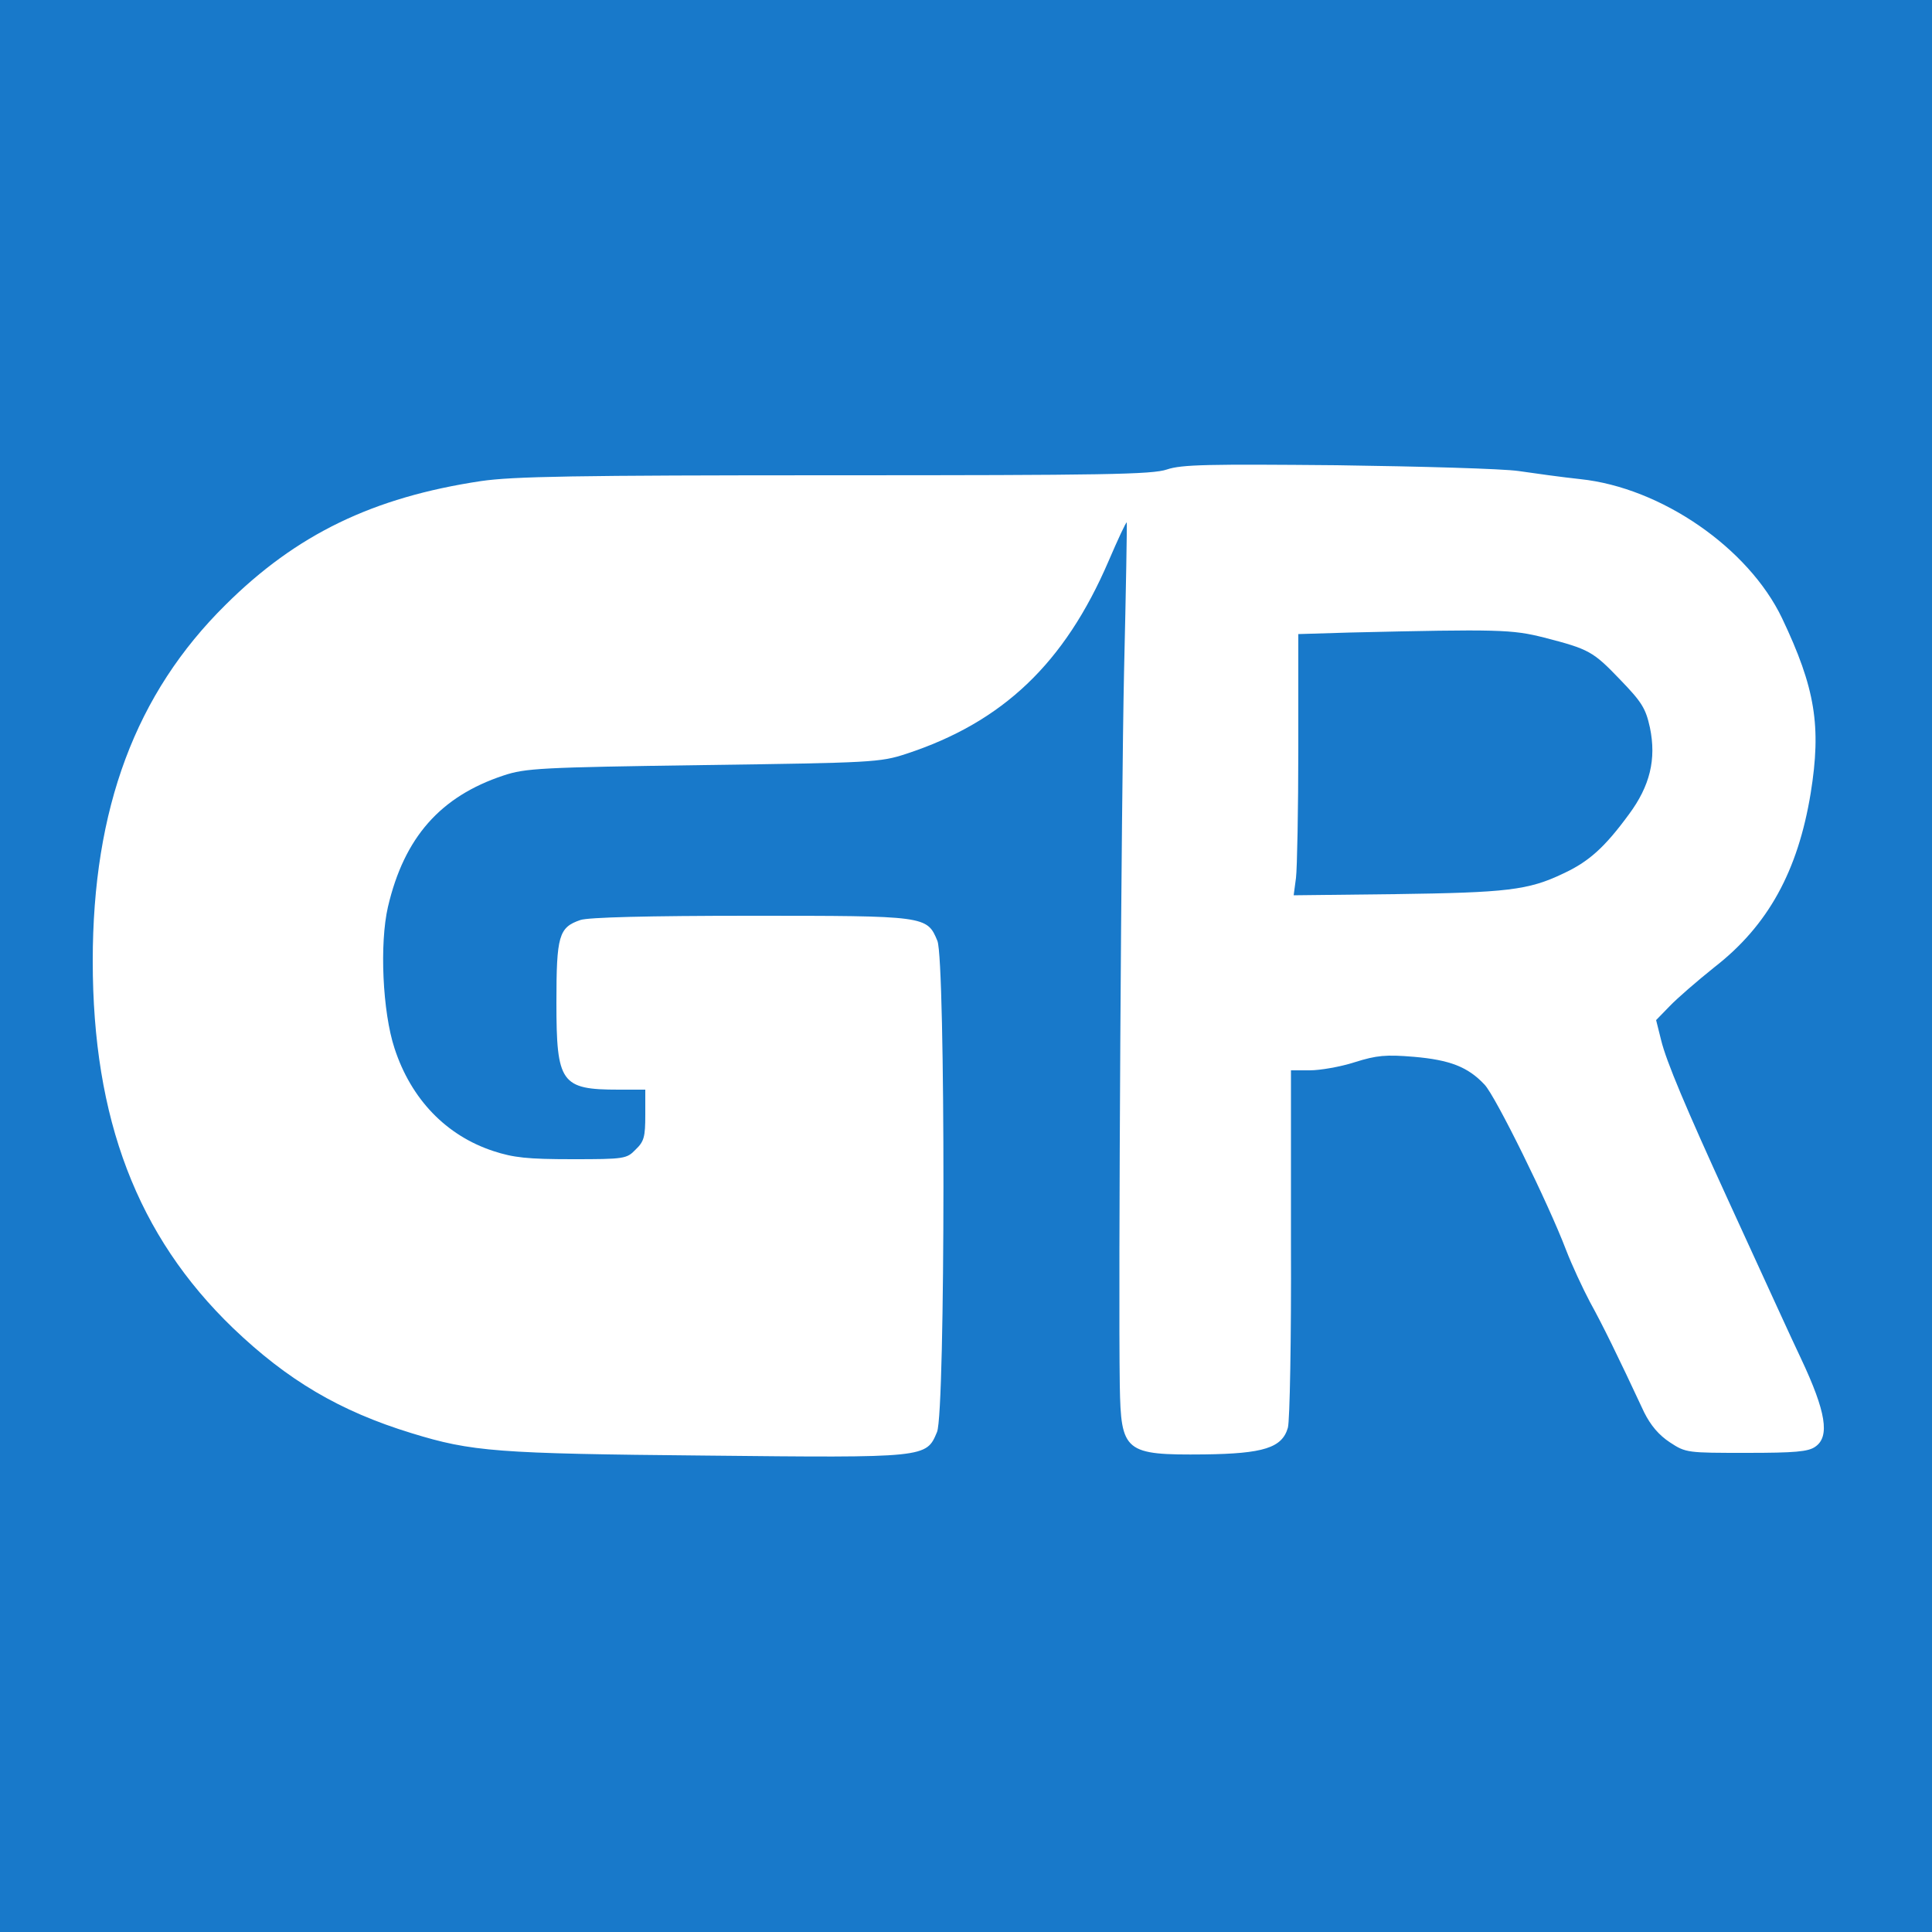
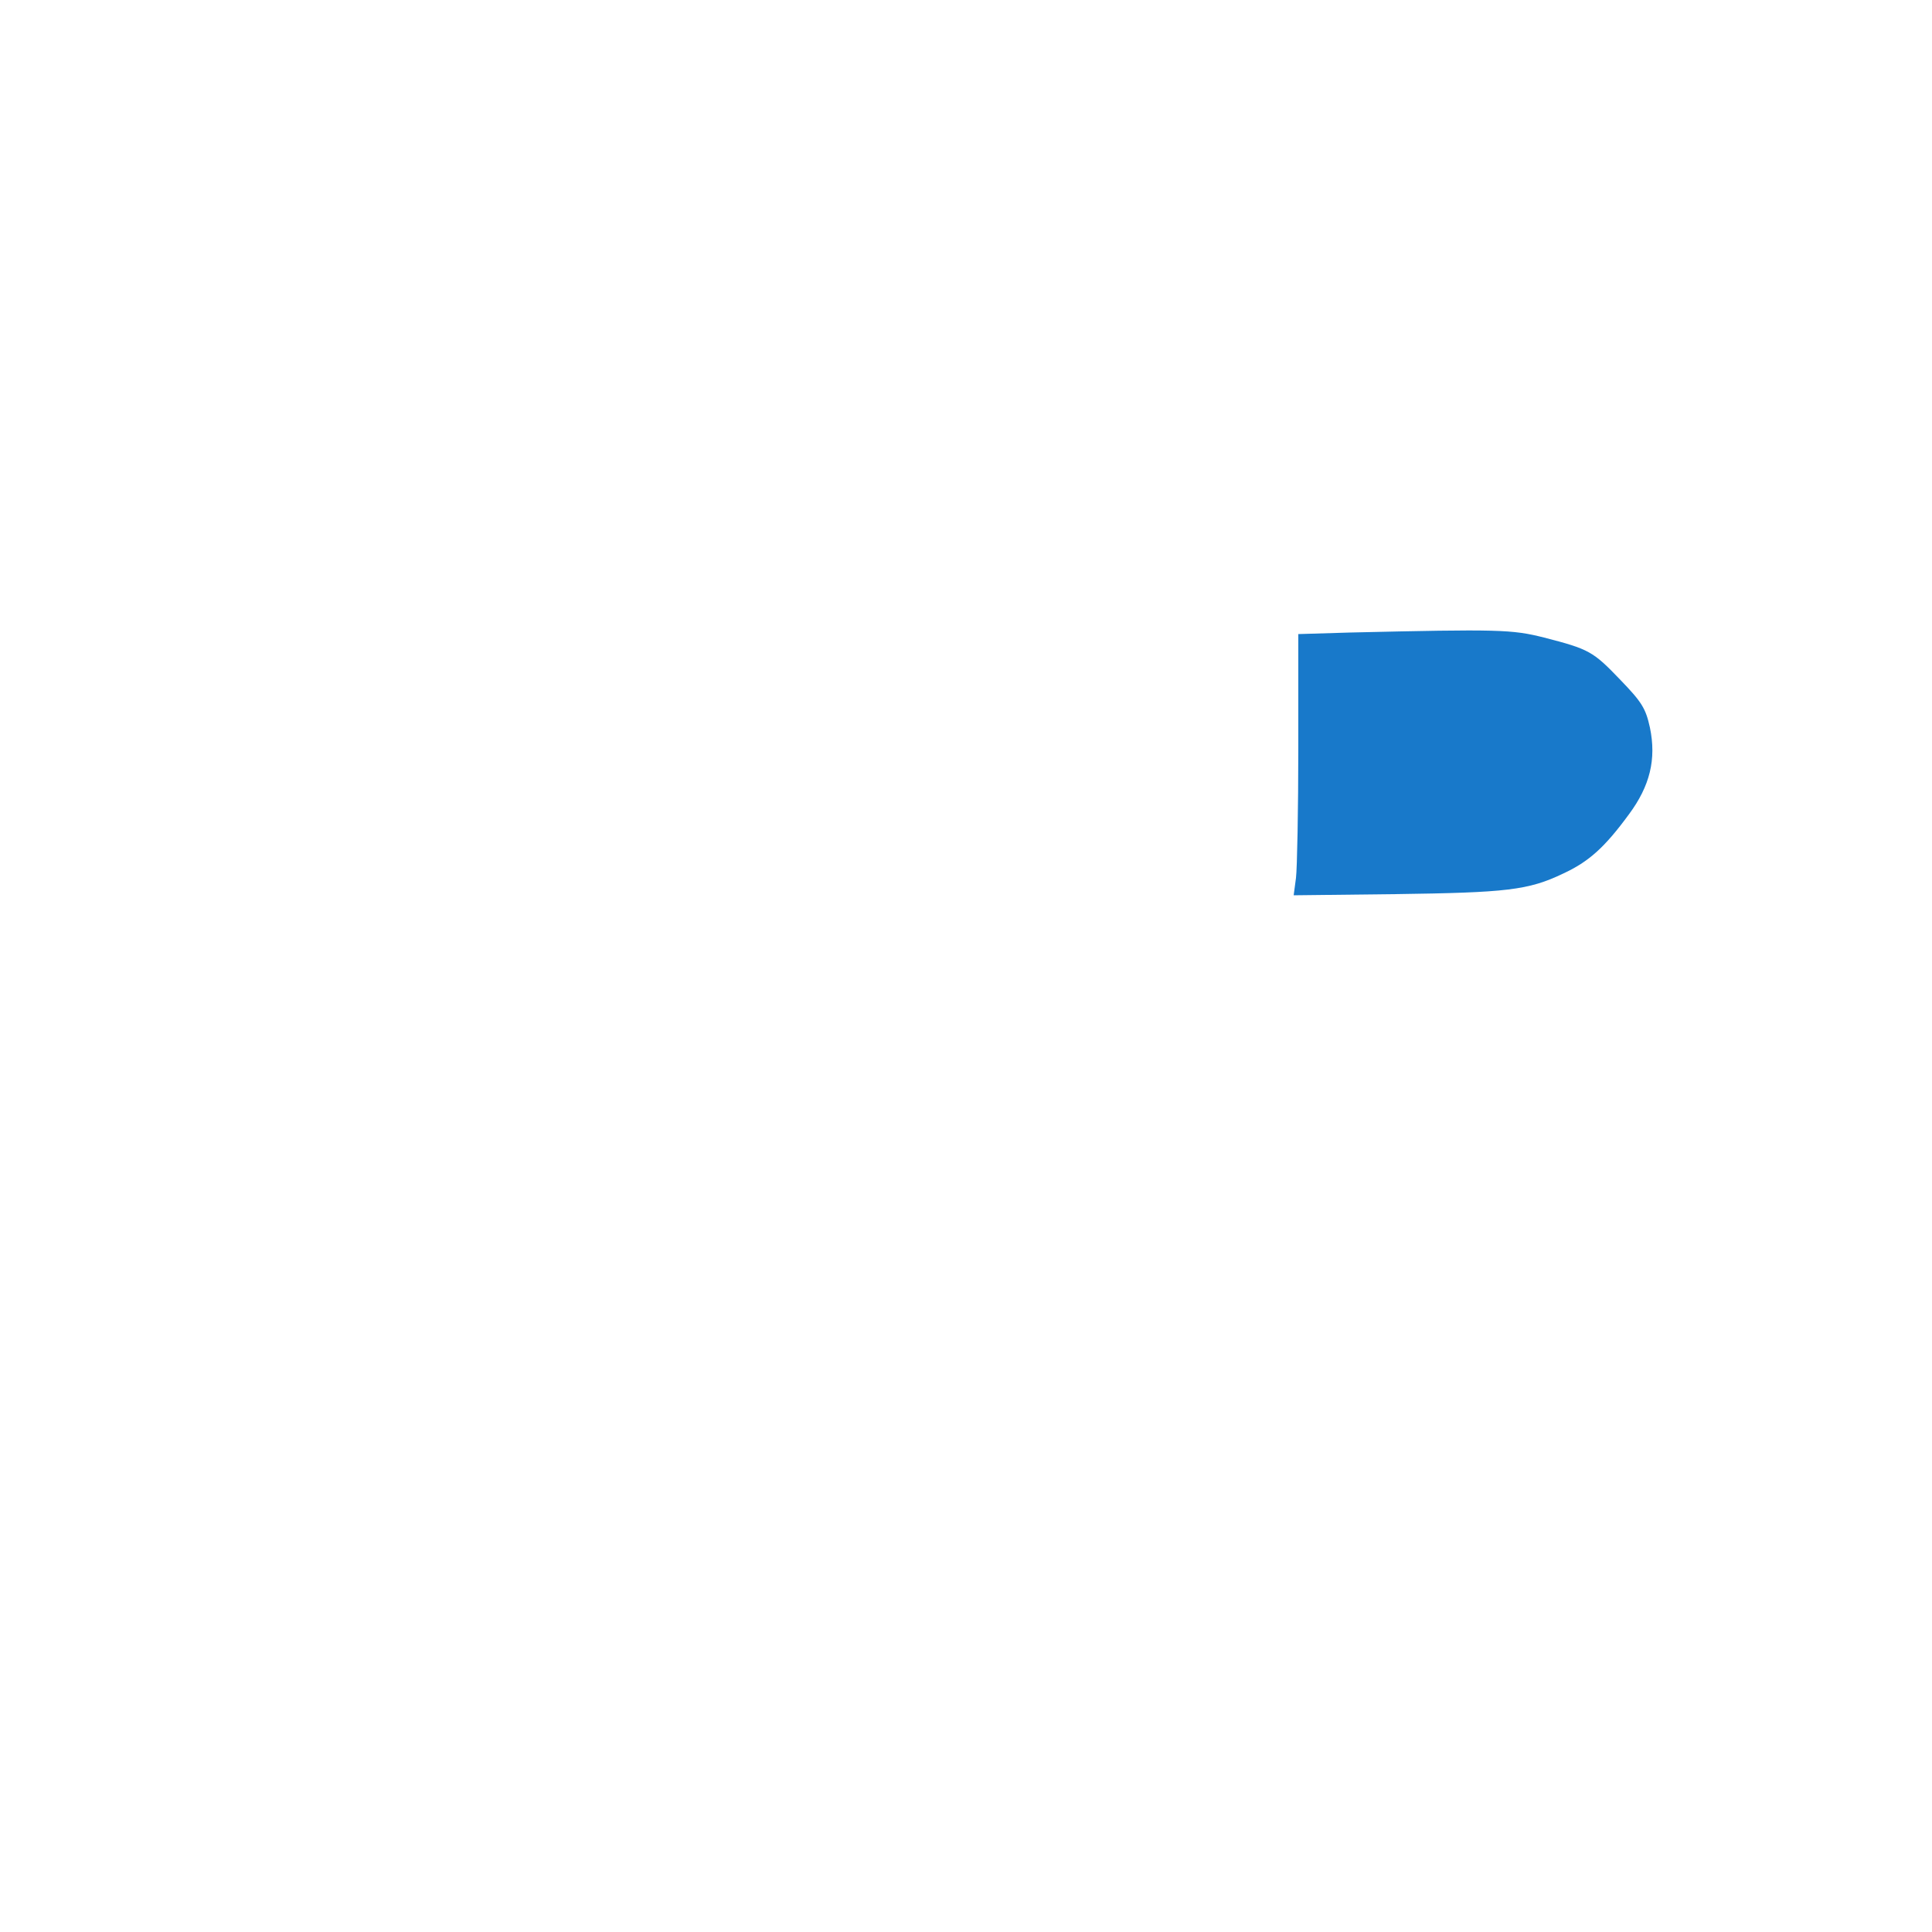
<svg xmlns="http://www.w3.org/2000/svg" version="1.0" width="500pt" height="500pt" viewBox="0 0 500 500" preserveAspectRatio="xMidYMid meet">
  <g transform="translate(0,500) scale(0.1,-0.1)" fill="#1879ca" stroke="none">
-     <path d="M0 2500 l0 -2500 2500 0 2500 0 0 2500 0 2500 -2500 0 -2500 0 0 -2500z m3930 1281 c41 -6 113 -16 160 -21 209 -22 435 -178 522 -360 86 -181 102 -279 74 -453 -33 -201 -110 -342 -249 -450 -45 -36 -97 -81 -116 -101 l-35 -36 13 -52 c13 -54 64 -175 173 -413 112 -244 160 -350 189 -411 65 -138 75 -202 37 -228 -18 -13 -53 -16 -178 -16 -153 0 -157 0 -198 27 -29 19 -50 44 -67 78 -70 150 -108 227 -140 285 -19 36 -47 96 -62 135 -46 121 -183 399 -211 428 -43 46 -90 64 -183 72 -72 6 -96 4 -153 -14 -37 -12 -90 -21 -116 -21 l-49 0 0 -448 c1 -246 -3 -460 -8 -477 -15 -52 -63 -67 -216 -69 -207 -2 -216 6 -219 179 -4 254 4 1519 11 1845 5 212 8 386 7 388 -2 1 -23 -44 -47 -100 -114 -265 -274 -417 -524 -499 -67 -22 -88 -23 -525 -29 -421 -6 -460 -8 -517 -27 -163 -54 -257 -160 -299 -340 -22 -95 -14 -272 17 -366 43 -132 134 -226 256 -266 52 -17 88 -21 204 -21 135 0 141 1 164 25 22 21 25 33 25 90 l0 65 -69 0 c-149 0 -161 17 -161 225 0 173 6 195 62 214 20 7 174 11 440 11 455 0 457 0 484 -65 21 -52 21 -1219 -1 -1271 -28 -67 -26 -67 -600 -61 -540 5 -604 10 -760 58 -186 57 -321 137 -462 272 -248 239 -363 541 -363 950 0 395 111 692 344 922 183 182 381 278 661 320 83 12 239 15 915 15 696 0 822 2 860 15 38 13 108 14 440 11 217 -3 429 -9 470 -15z" />
    <path d="M3493 3363 l-133 -4 0 -293 c0 -161 -3 -313 -6 -338 l-6 -45 263 3 c288 4 344 10 434 53 67 31 108 68 171 154 54 73 71 142 54 224 -11 50 -21 66 -77 124 -70 73 -80 79 -197 109 -83 21 -117 22 -503 13z" />
  </g>
</svg>